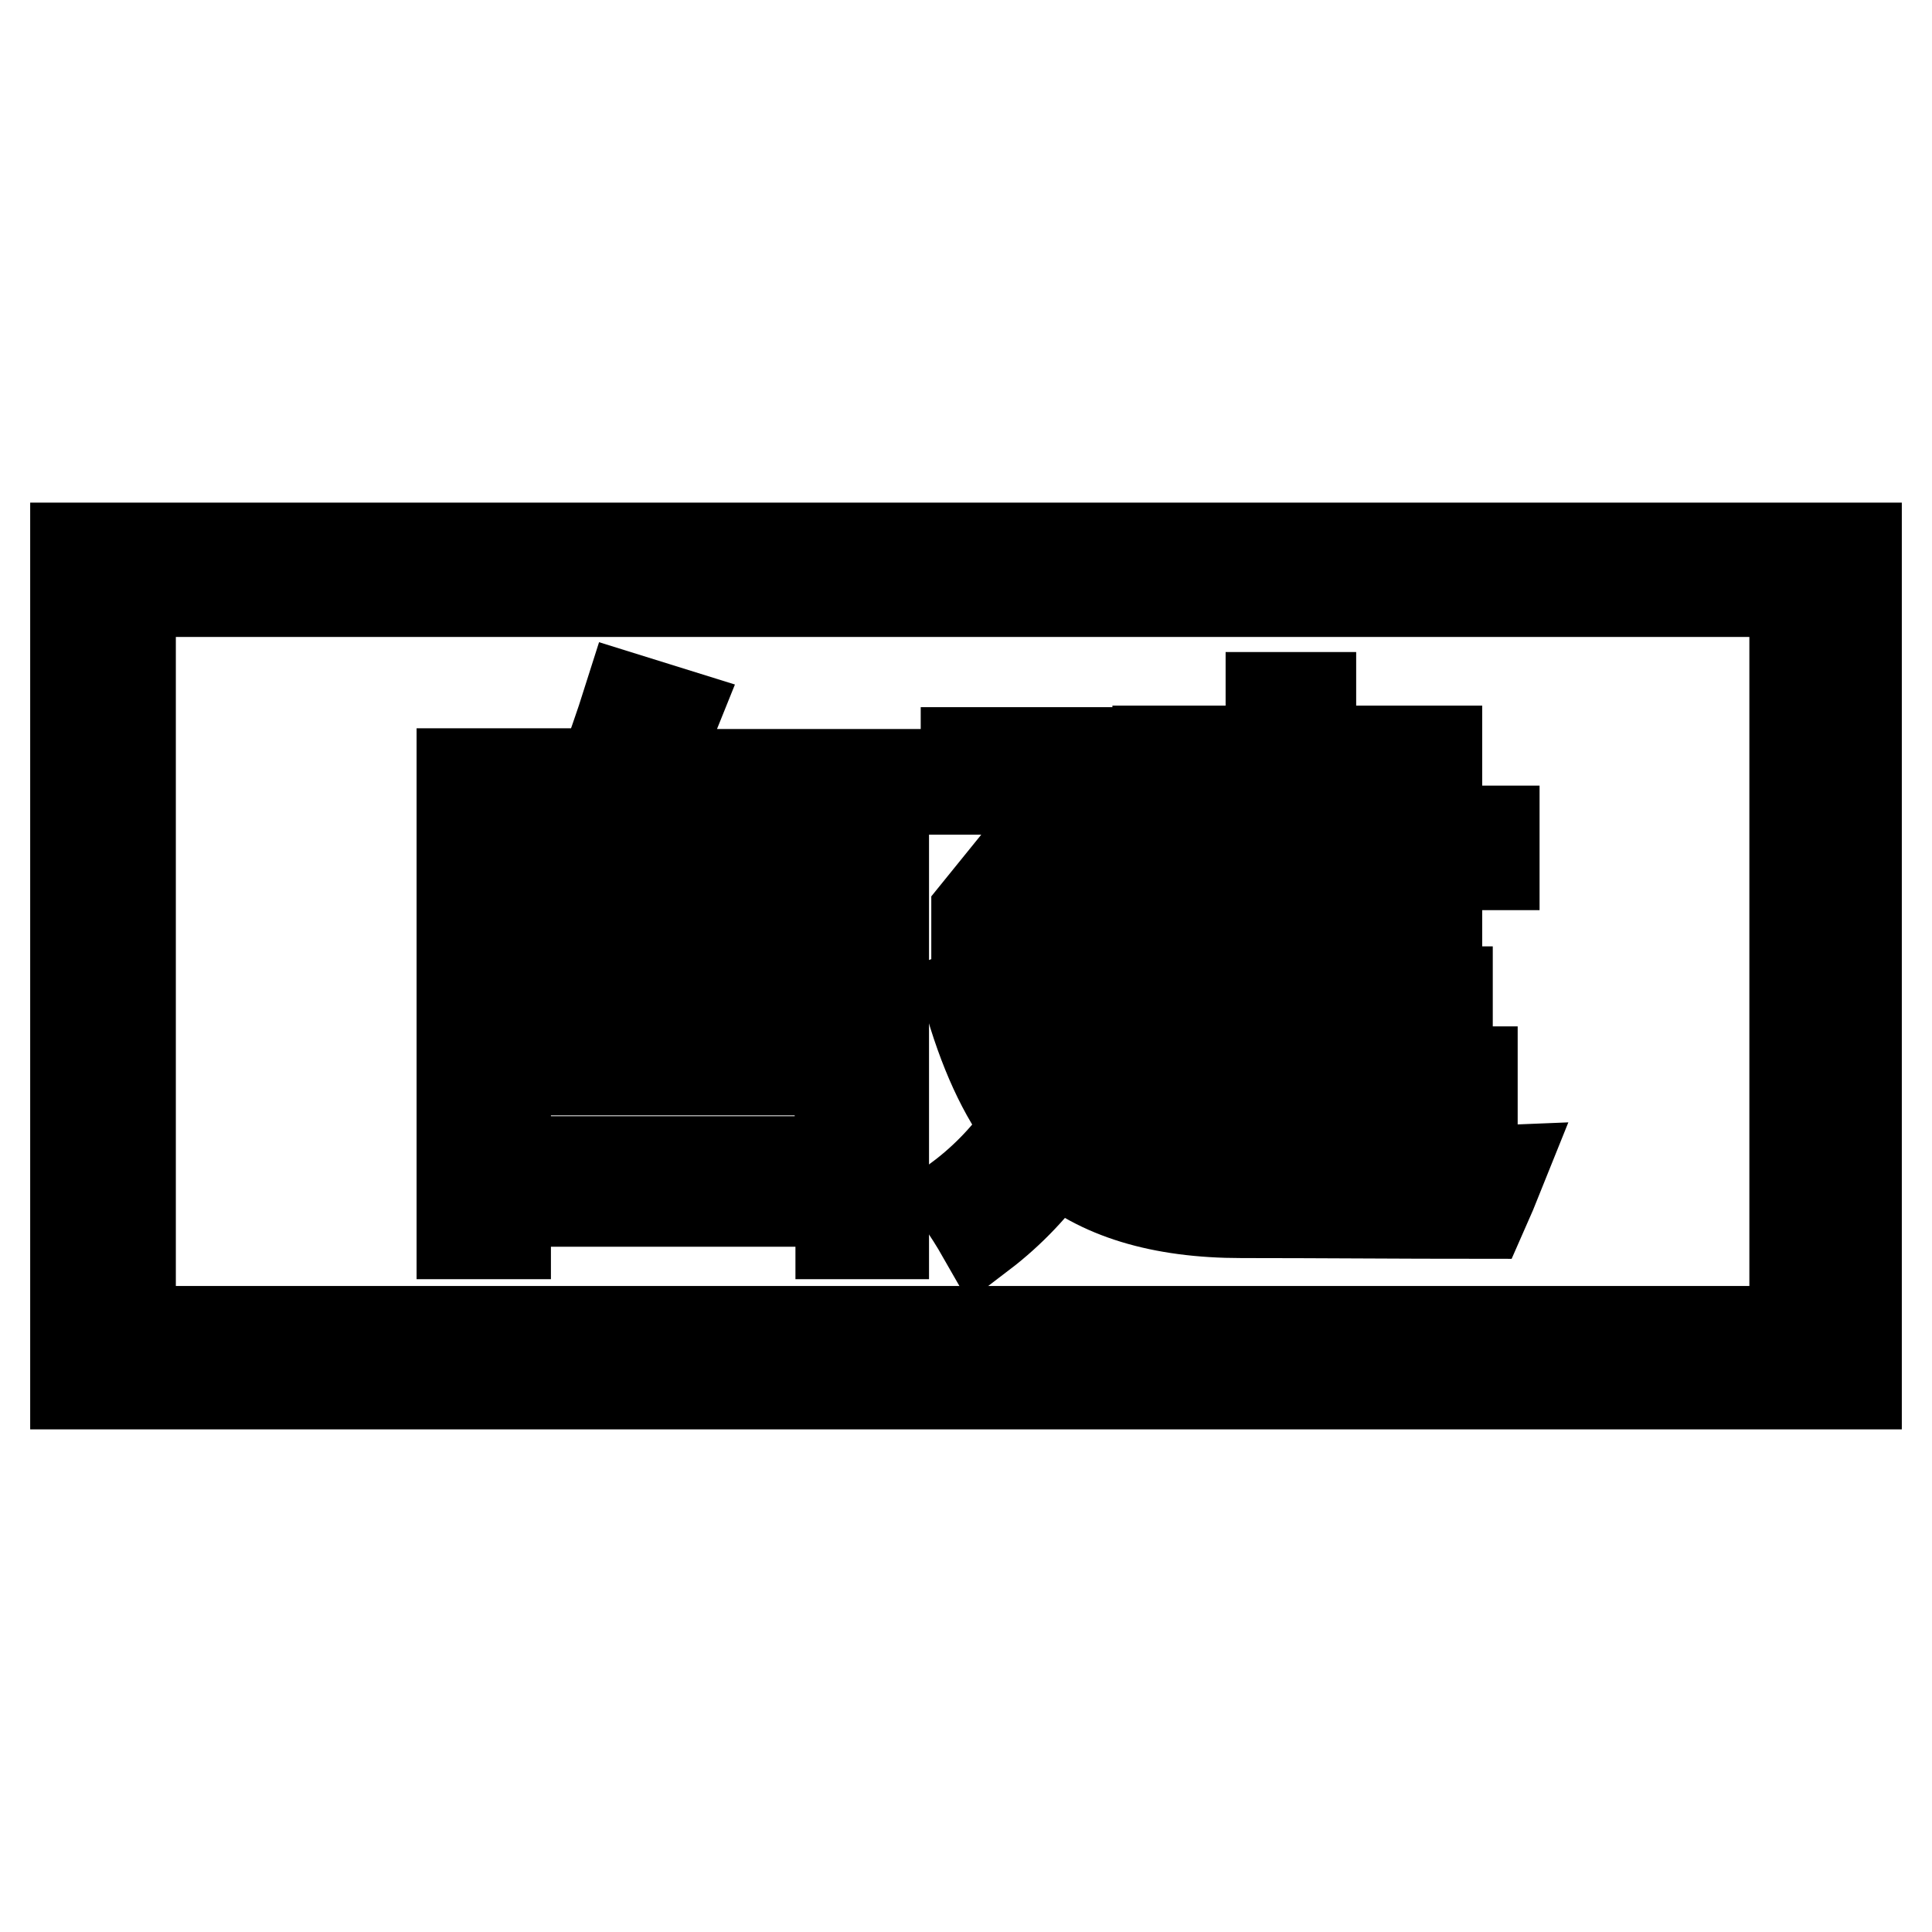
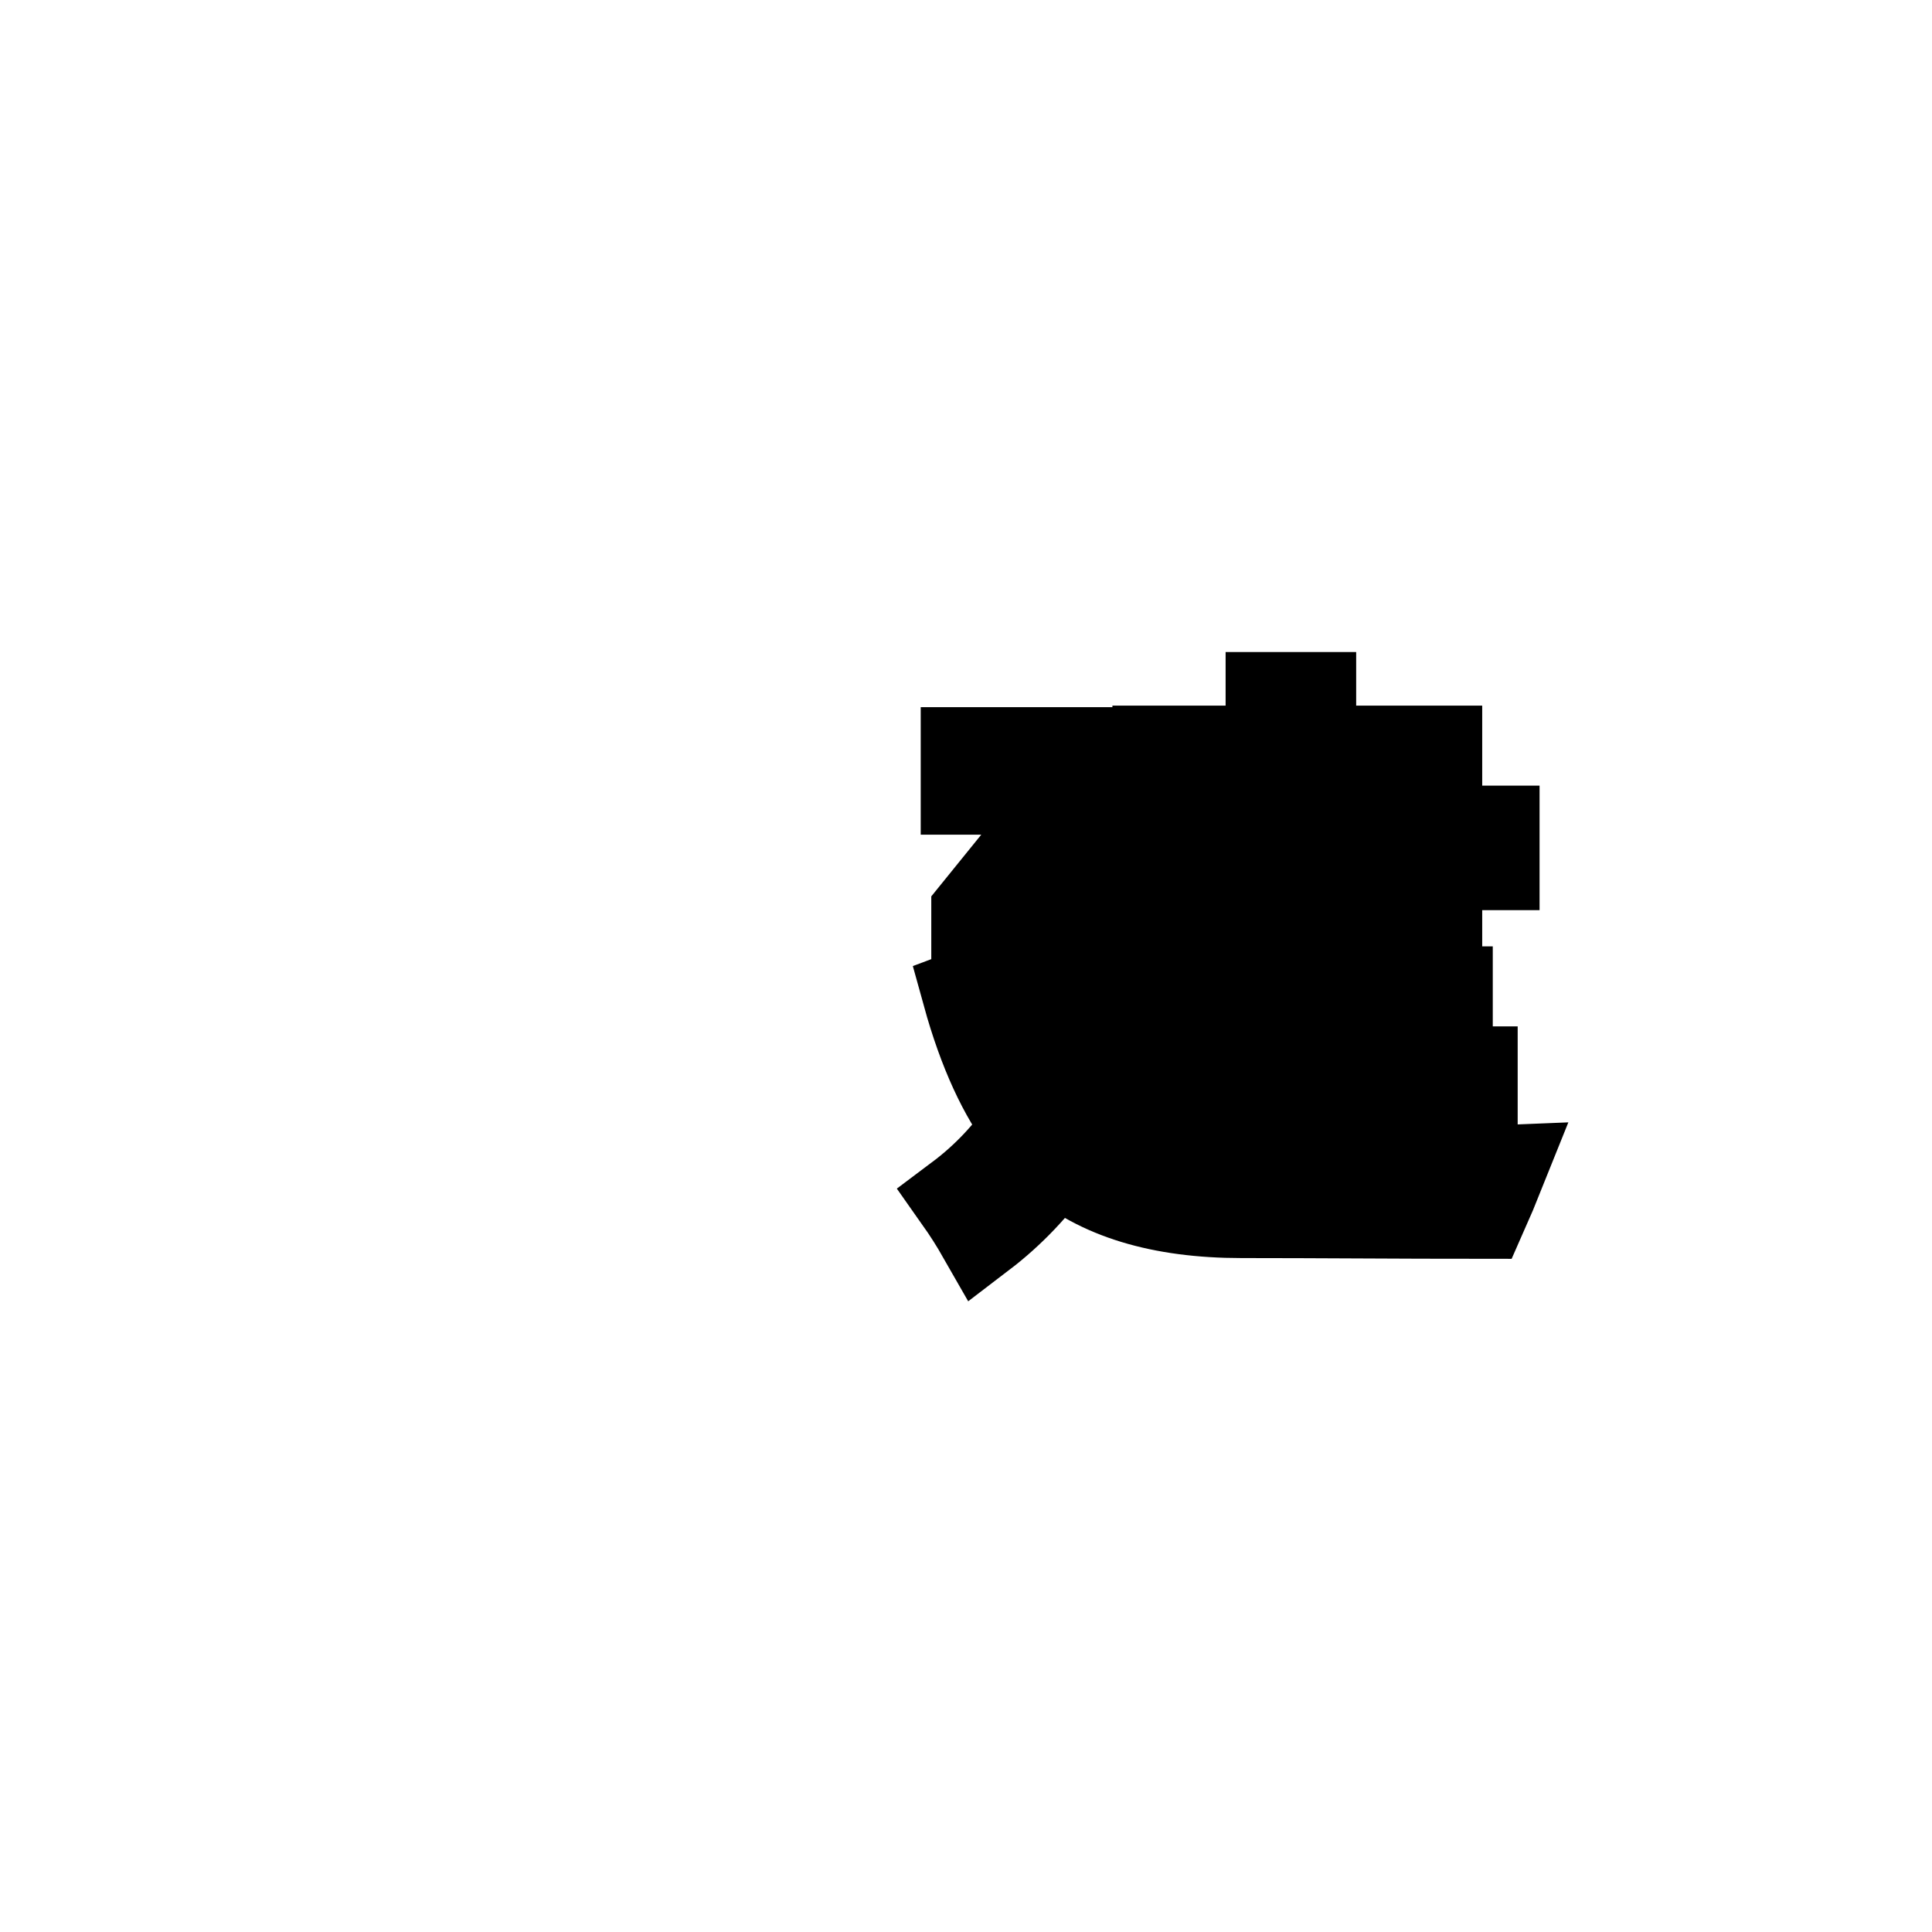
<svg xmlns="http://www.w3.org/2000/svg" version="1.1" x="0px" y="0px" viewBox="0 0 256 256" enable-background="new 0 0 256 256" xml:space="preserve">
  <g>
    <g>
-       <path stroke-width="12" fill-opacity="0" stroke="#000000" d="M246,183.4H10V72.6h236V183.4z M237.8,78.4H17.3v98h220.5V78.4z" />
-       <path stroke-width="12" fill-opacity="0" stroke="#000000" d="M61.3,102.5h18.6c1-2.8,2.2-6.1,3.4-9.9l6.1,1.9c-1.2,3-2.4,5.7-3.6,8.1h31.3v60.9h-5.7v-4.3H67v4.3h-5.8V102.5z M111.4,107.7H67v11.9h44.3V107.7L111.4,107.7z M67,136.7h44.3v-11.9H67V136.7z M67,153.9h44.3v-12.1H67V153.9z" />
      <path stroke-width="12" fill-opacity="0" stroke="#000000" d="M133,129.9c1.4,5.9,3.4,10.7,6,14.4c2.6-5.3,4.2-11.4,4.8-18.2h-14.4v-5.2l13.2-16.3H128v-4.9h21.3v4.9l-13.5,16.7h13.5v4.2c-0.9,8.9-3.1,16.6-6.5,23.1c5.2,4.5,13.3,6.8,24.3,6.9c9.1,0.2,19.7,0.1,31.7-0.4c-0.8,2-1.6,3.9-2.4,5.7c-11,0-21.6-0.1-31.9-0.1c-10.7,0-18.9-2.5-24.6-7.5c-2.7,3.9-6,7.4-9.8,10.3c-0.8-1.4-1.8-3-3-4.7c3.6-2.7,6.6-5.9,9.1-9.6c-3.2-4.1-5.9-9.9-8-17.5L133,129.9z M150,142.1h18.4v-6.3h-16v-4.3h16v-6.3h-15v-4.3h15v-6.3h-18.7v-4.5h18.7v-6.3h-15v-4.3h15v-7.1h5.3v7.1h16.7v10.6h7.6v4.5h-7.6v12.5h-5.2v-2h-11.5v6.3h18.1v4.3h-18.1v6.3h21.4v4.3h-21.4v7.4h-5.3v-7.4H150V142.1z M185.2,103.9h-11.5v6.3h11.5V103.9z M173.7,120.9h11.5v-6.3h-11.5V120.9z" />
    </g>
  </g>
</svg>